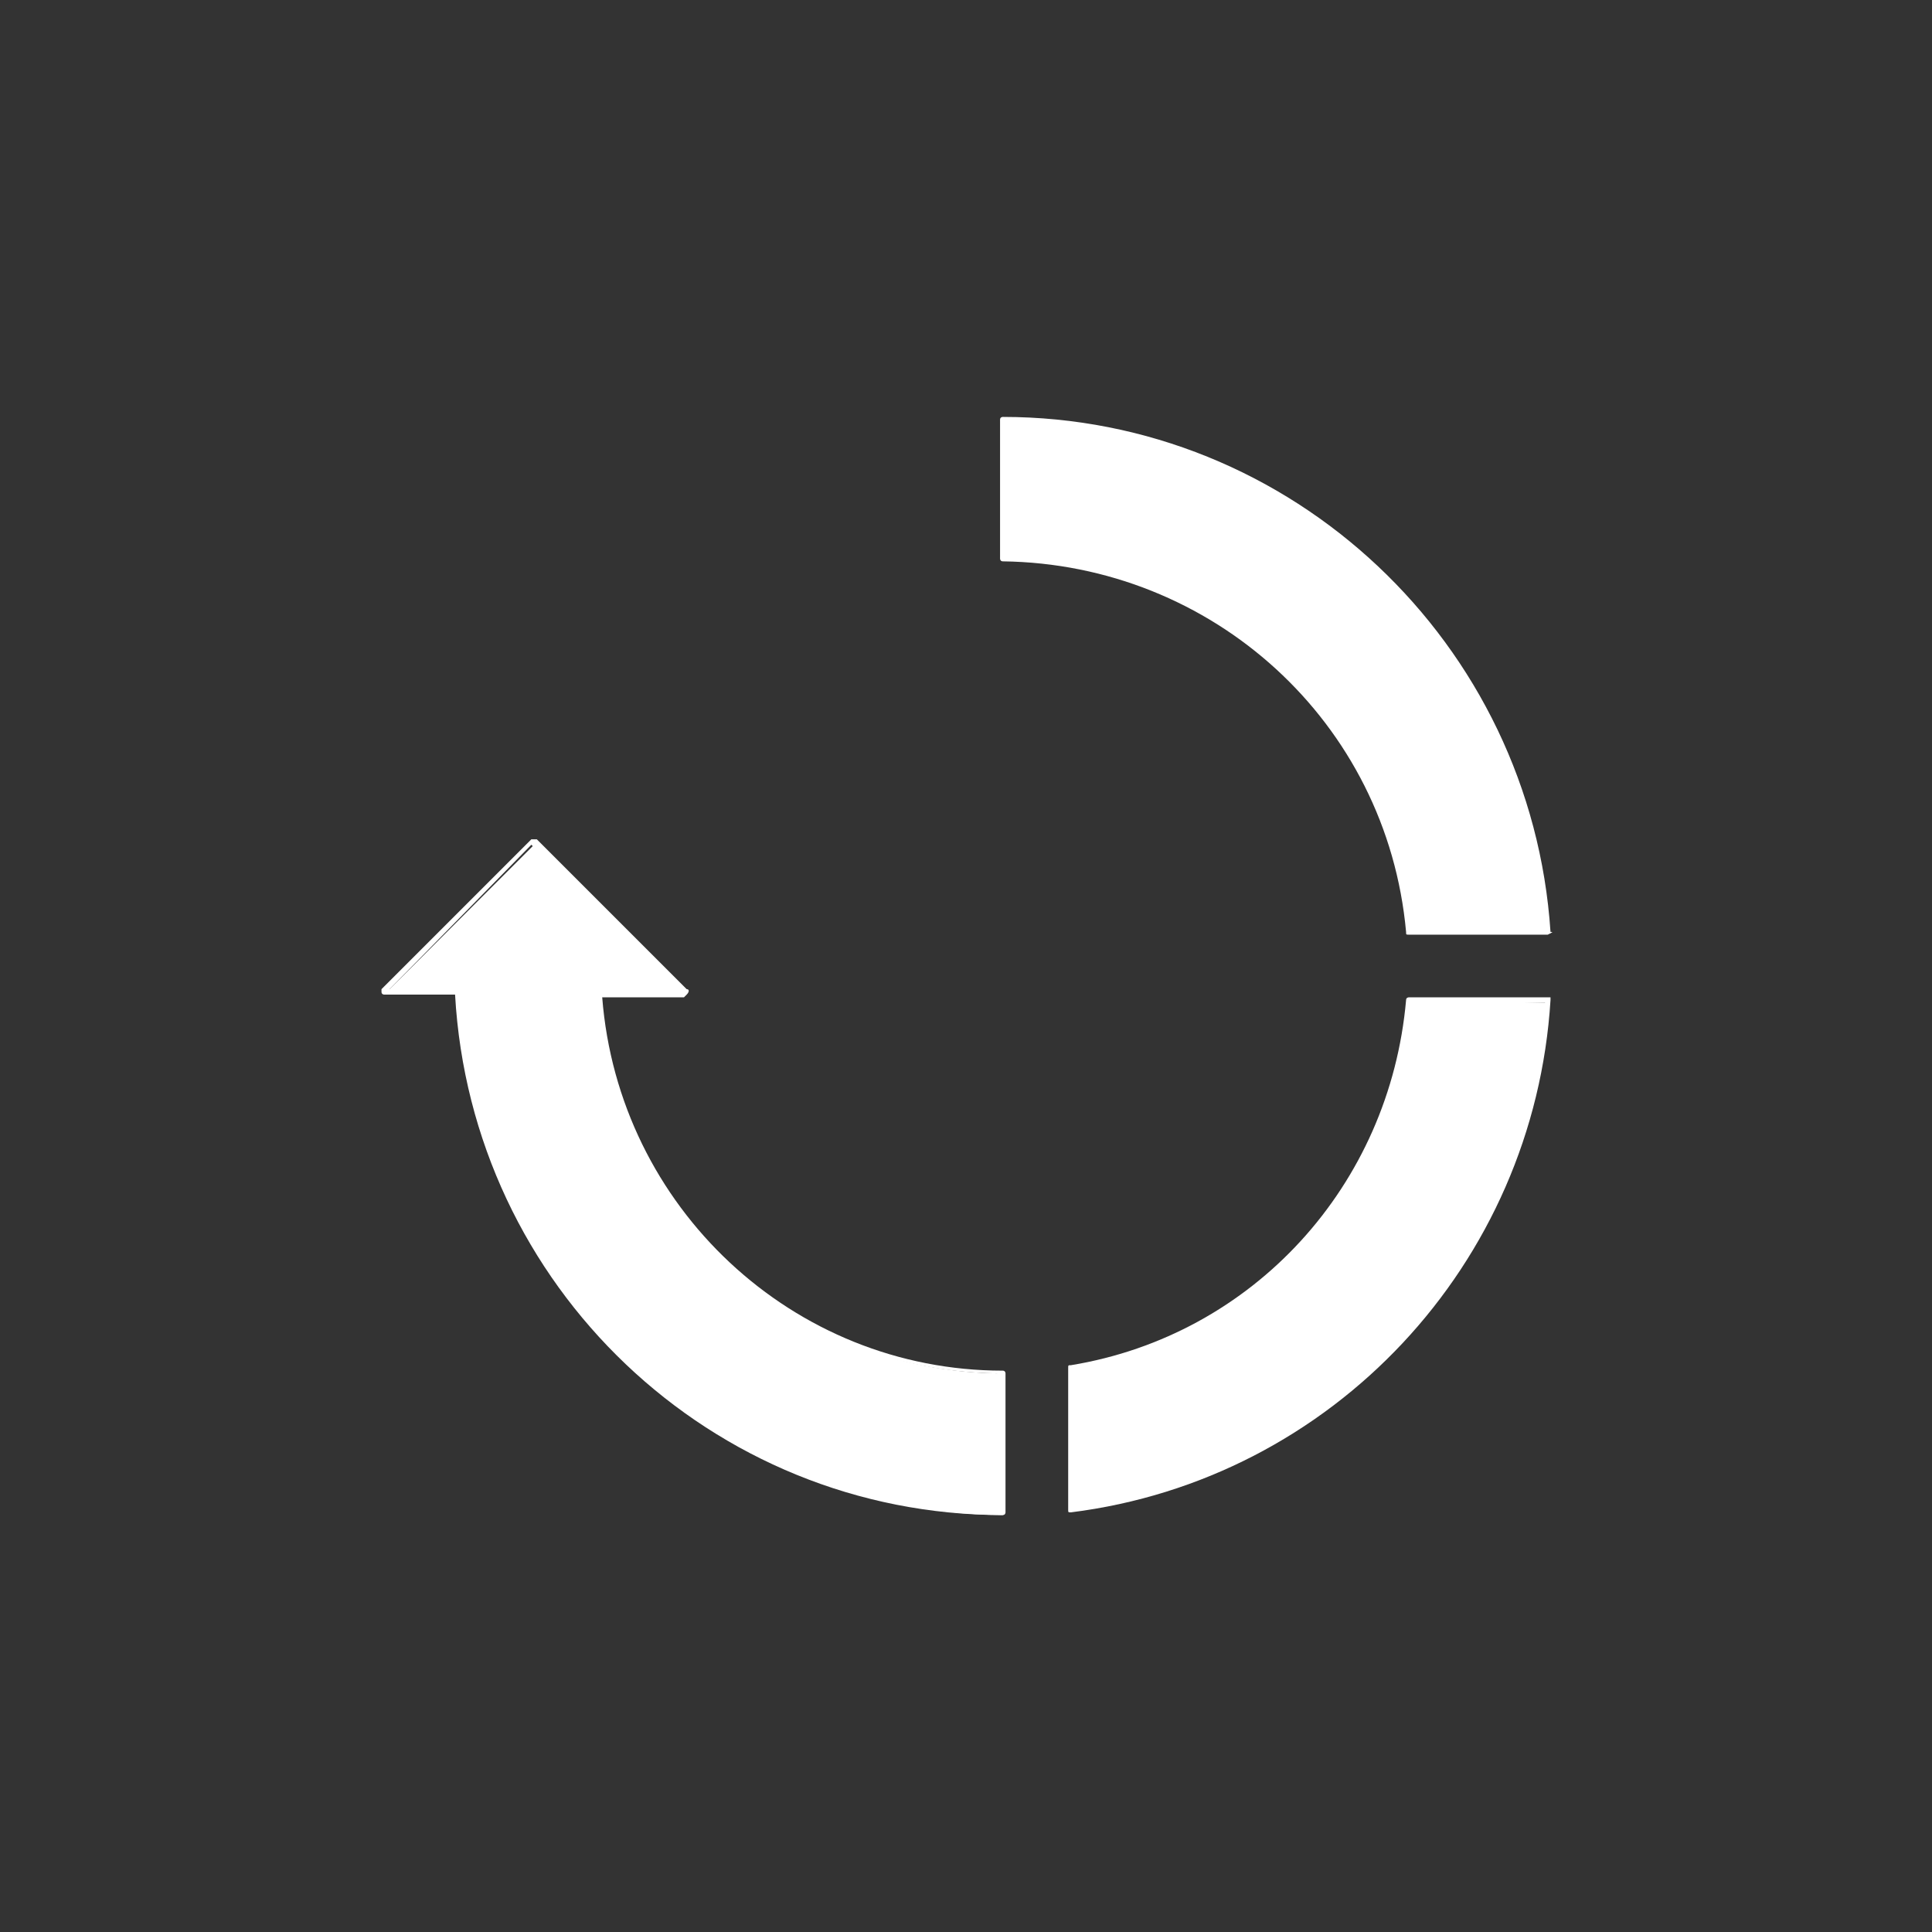
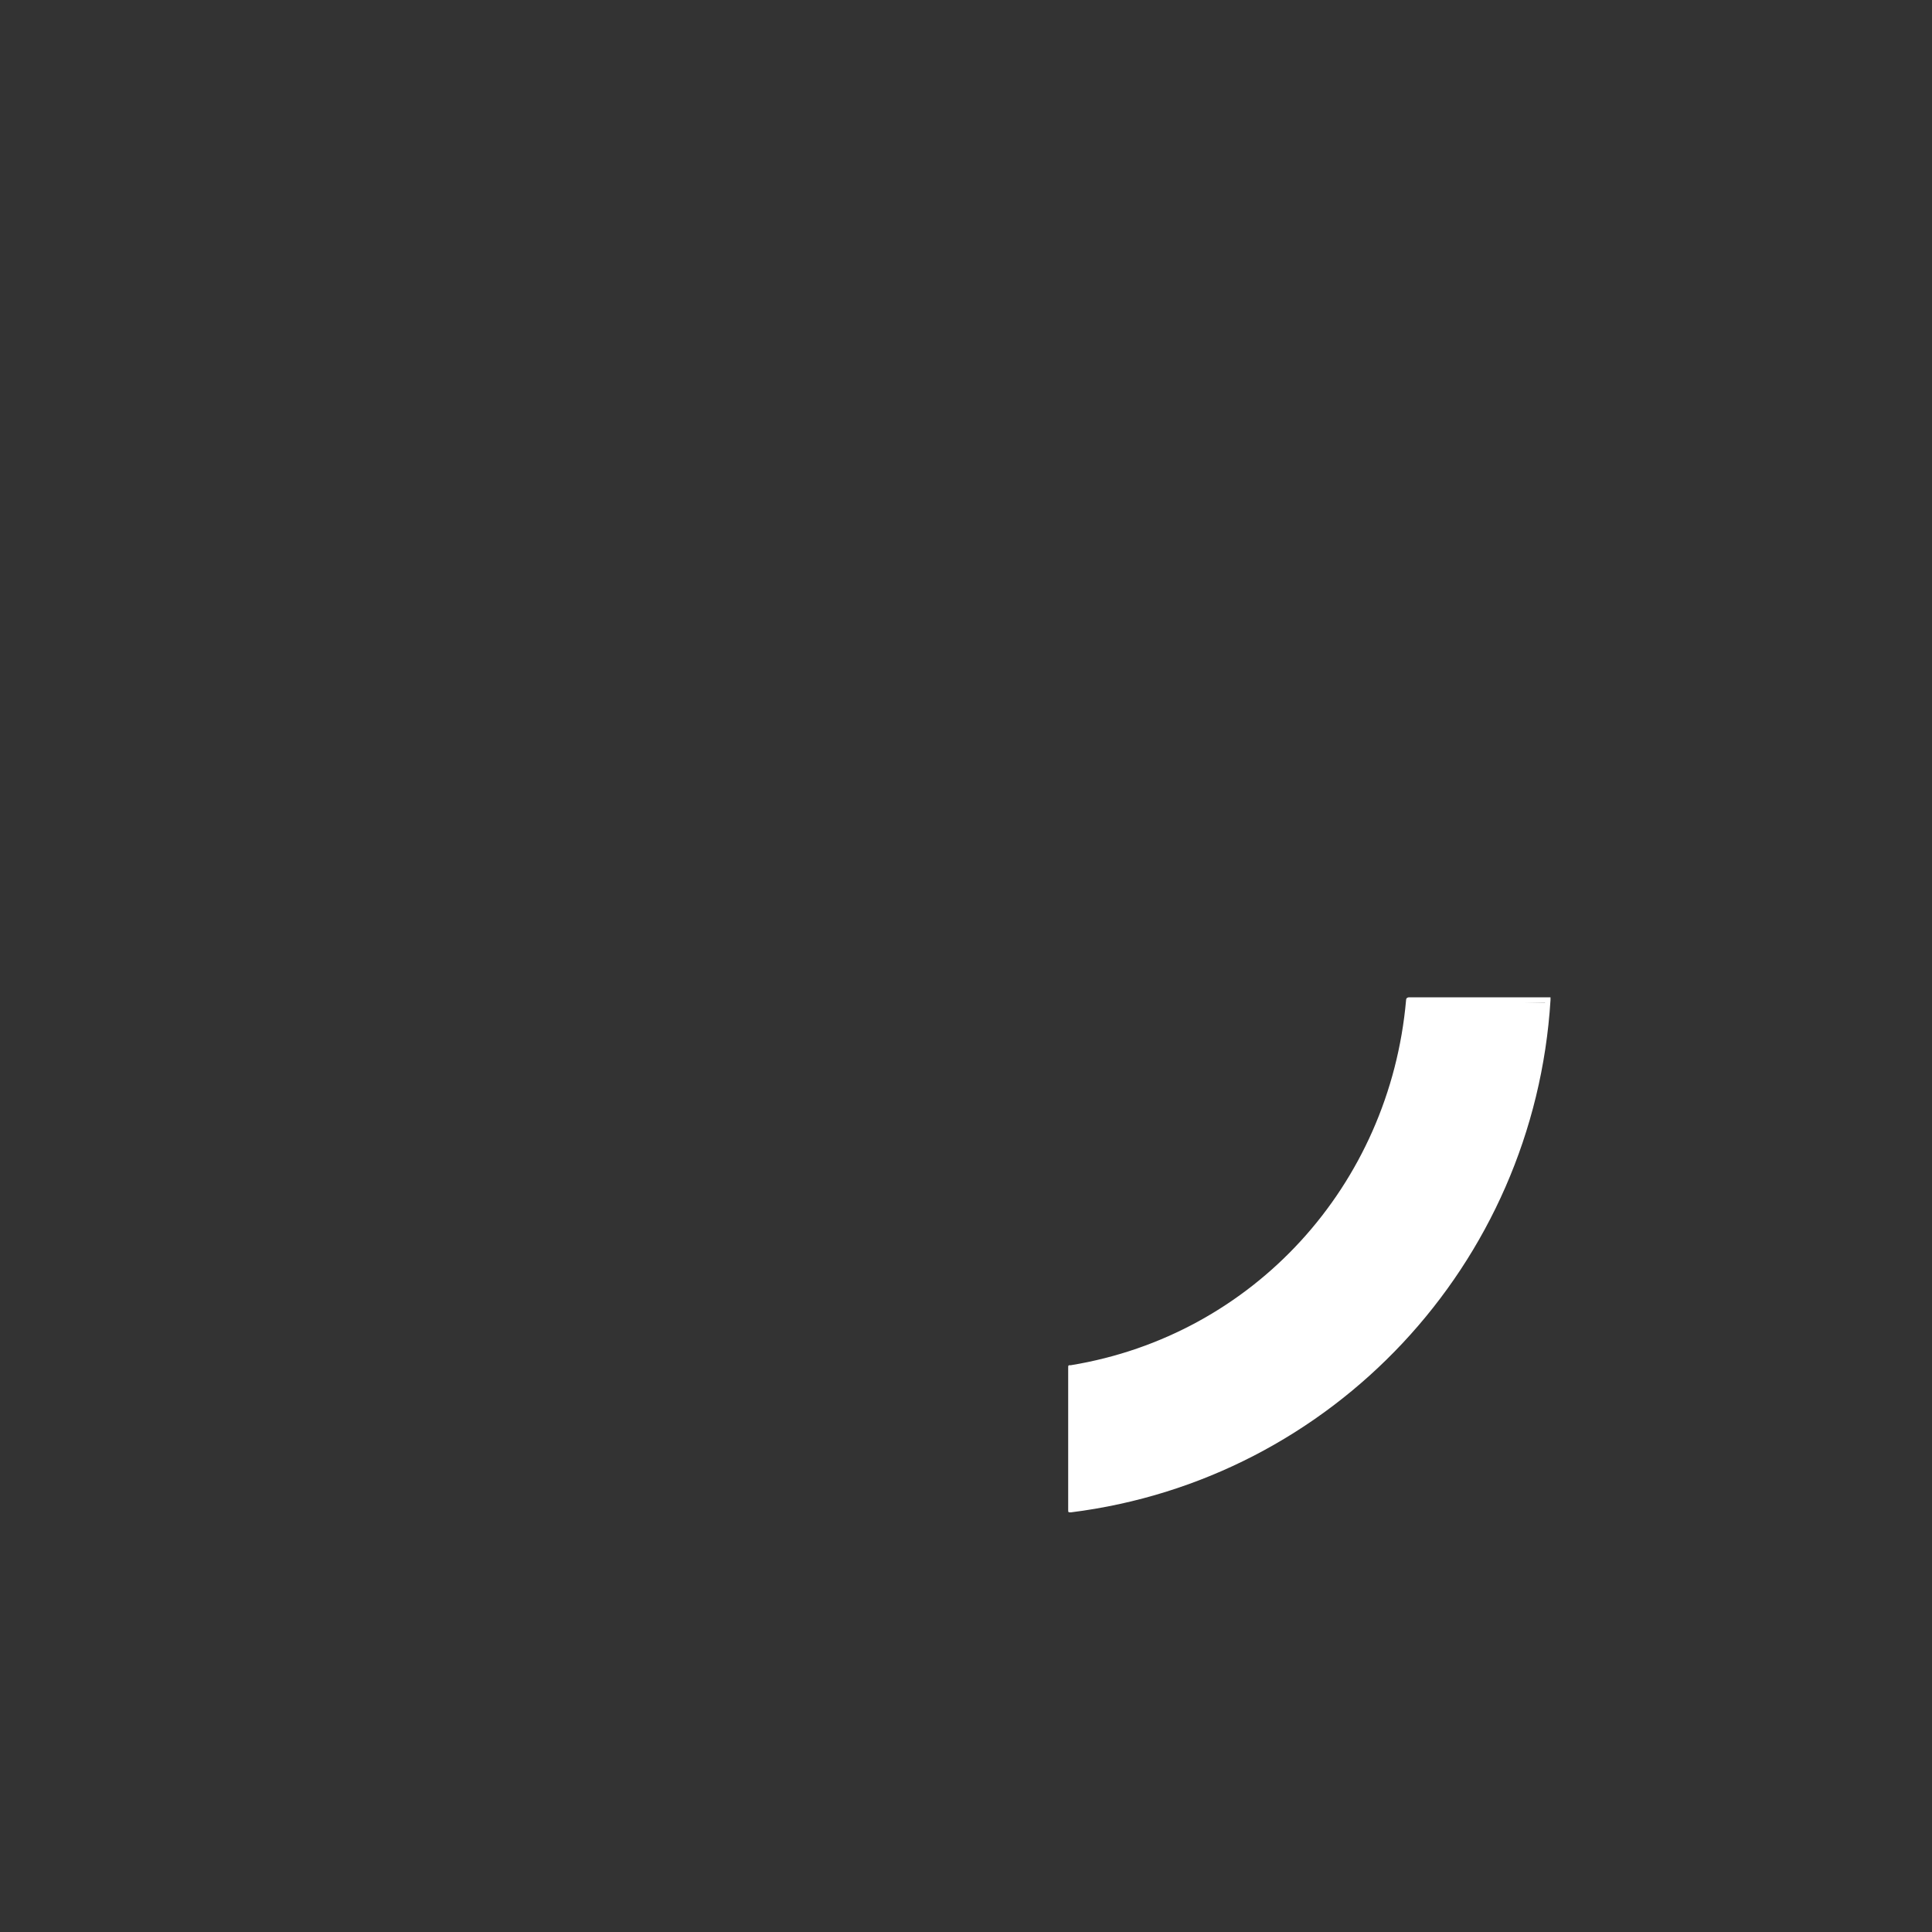
<svg xmlns="http://www.w3.org/2000/svg" version="1.1" id="Ebene_1" x="0px" y="0px" viewBox="0 0 70.9 70.9" style="enable-background:new 0 0 70.9 70.9;" xml:space="preserve">
  <rect x="0" y="0" width="70.9" height="70.9" fill="#333333" stroke="none" />
  <style type="text/css">
	.st0{fill:#FFFFFF;}
</style>
  <g>
-     <path id="Pfad_1908_00000035491575897208599670000011251836581808213158_" class="st0" d="M51.7,34.2h5.1   c-0.7-10.6-9.4-18.8-20-18.8v5.1C44.6,20.5,51.1,26.4,51.7,34.2z" />
-     <path id="Pfad_1909_00000139287007348974289630000017614278039914125737_" class="st0" d="M56.8,34.3h-5.1c-0.1,0-0.1,0-0.1-0.1   c-0.7-7.7-7.1-13.5-14.8-13.6c-0.1,0-0.1-0.1-0.1-0.1c0,0,0,0,0,0v-5.1c0-0.1,0.1-0.1,0.1-0.1l0,0c10.6,0,19.4,8.3,20.1,18.9   C57,34.2,57,34.2,56.8,34.3C56.9,34.3,56.9,34.3,56.8,34.3L56.8,34.3z M51.8,34h4.9C56,23.6,47.4,15.6,36.9,15.5v4.9   C44.7,20.4,51.1,26.3,51.8,34L51.8,34z" />
-     <path id="Pfad_1910_00000060004461811901671200000009535493728298785419_" class="st0" d="M36.8,50.4c-7.8,0-14.3-6.1-14.9-14h3.2   L19.6,31l-5.5,5.5h2.7c0.5,10.6,9.3,19,20,19.1L36.8,50.4L36.8,50.4z" />
-     <path id="Pfad_1911_00000003805390253733377670000014211403361201561517_" class="st0" d="M36.8,55.6c-10.7,0-19.5-8.4-20.1-19.1   h-2.6c0,0-0.1,0-0.1-0.1c0,0,0-0.1,0-0.1l5.5-5.5c0,0,0.1,0,0.2,0l5.5,5.5c0.1,0,0.1,0.1,0,0.2c0,0-0.1,0.1-0.1,0.1h-3   c0.6,7.7,7,13.7,14.7,13.7c0.1,0,0.1,0.1,0.1,0.1v5.1C36.9,55.5,36.9,55.6,36.8,55.6C36.8,55.6,36.8,55.6,36.8,55.6L36.8,55.6z    M14.3,36.3h2.5c0.1,0,0.1,0,0.1,0.1c0.5,10.5,9.2,18.9,19.7,18.9v-4.9c-7.9-0.1-14.3-6.2-14.9-14.1c0,0,0-0.1,0-0.1   c0,0,0.1,0,0.1,0h2.9l-5.2-5.2L14.3,36.3z" />
    <path id="Pfad_1912_00000097490531145881585140000018092849591230893730_" class="st0" d="M51.7,36.7c-0.6,6.8-5.7,12.3-12.4,13.5   v5.2c9.5-1.2,16.9-9,17.5-18.6L51.7,36.7L51.7,36.7z" />
    <path id="Pfad_1913_00000037655832902234048920000005528697205426558114_" class="st0" d="M39.3,55.5c-0.1,0-0.1,0-0.1-0.1   c0,0,0,0,0,0v-5.2c0-0.1,0-0.1,0.1-0.1C46,49,51,43.5,51.6,36.7c0-0.1,0.1-0.1,0.1-0.1h5.1c0,0,0.1,0,0.1,0c0,0,0,0.1,0,0.1   C56.3,46.4,48.9,54.3,39.3,55.5L39.3,55.5L39.3,55.5z M39.4,50.3v4.9c9.4-1.2,16.6-8.9,17.3-18.4h-4.9   C51.2,43.6,46.1,49.1,39.4,50.3L39.4,50.3z" />
  </g>
</svg>